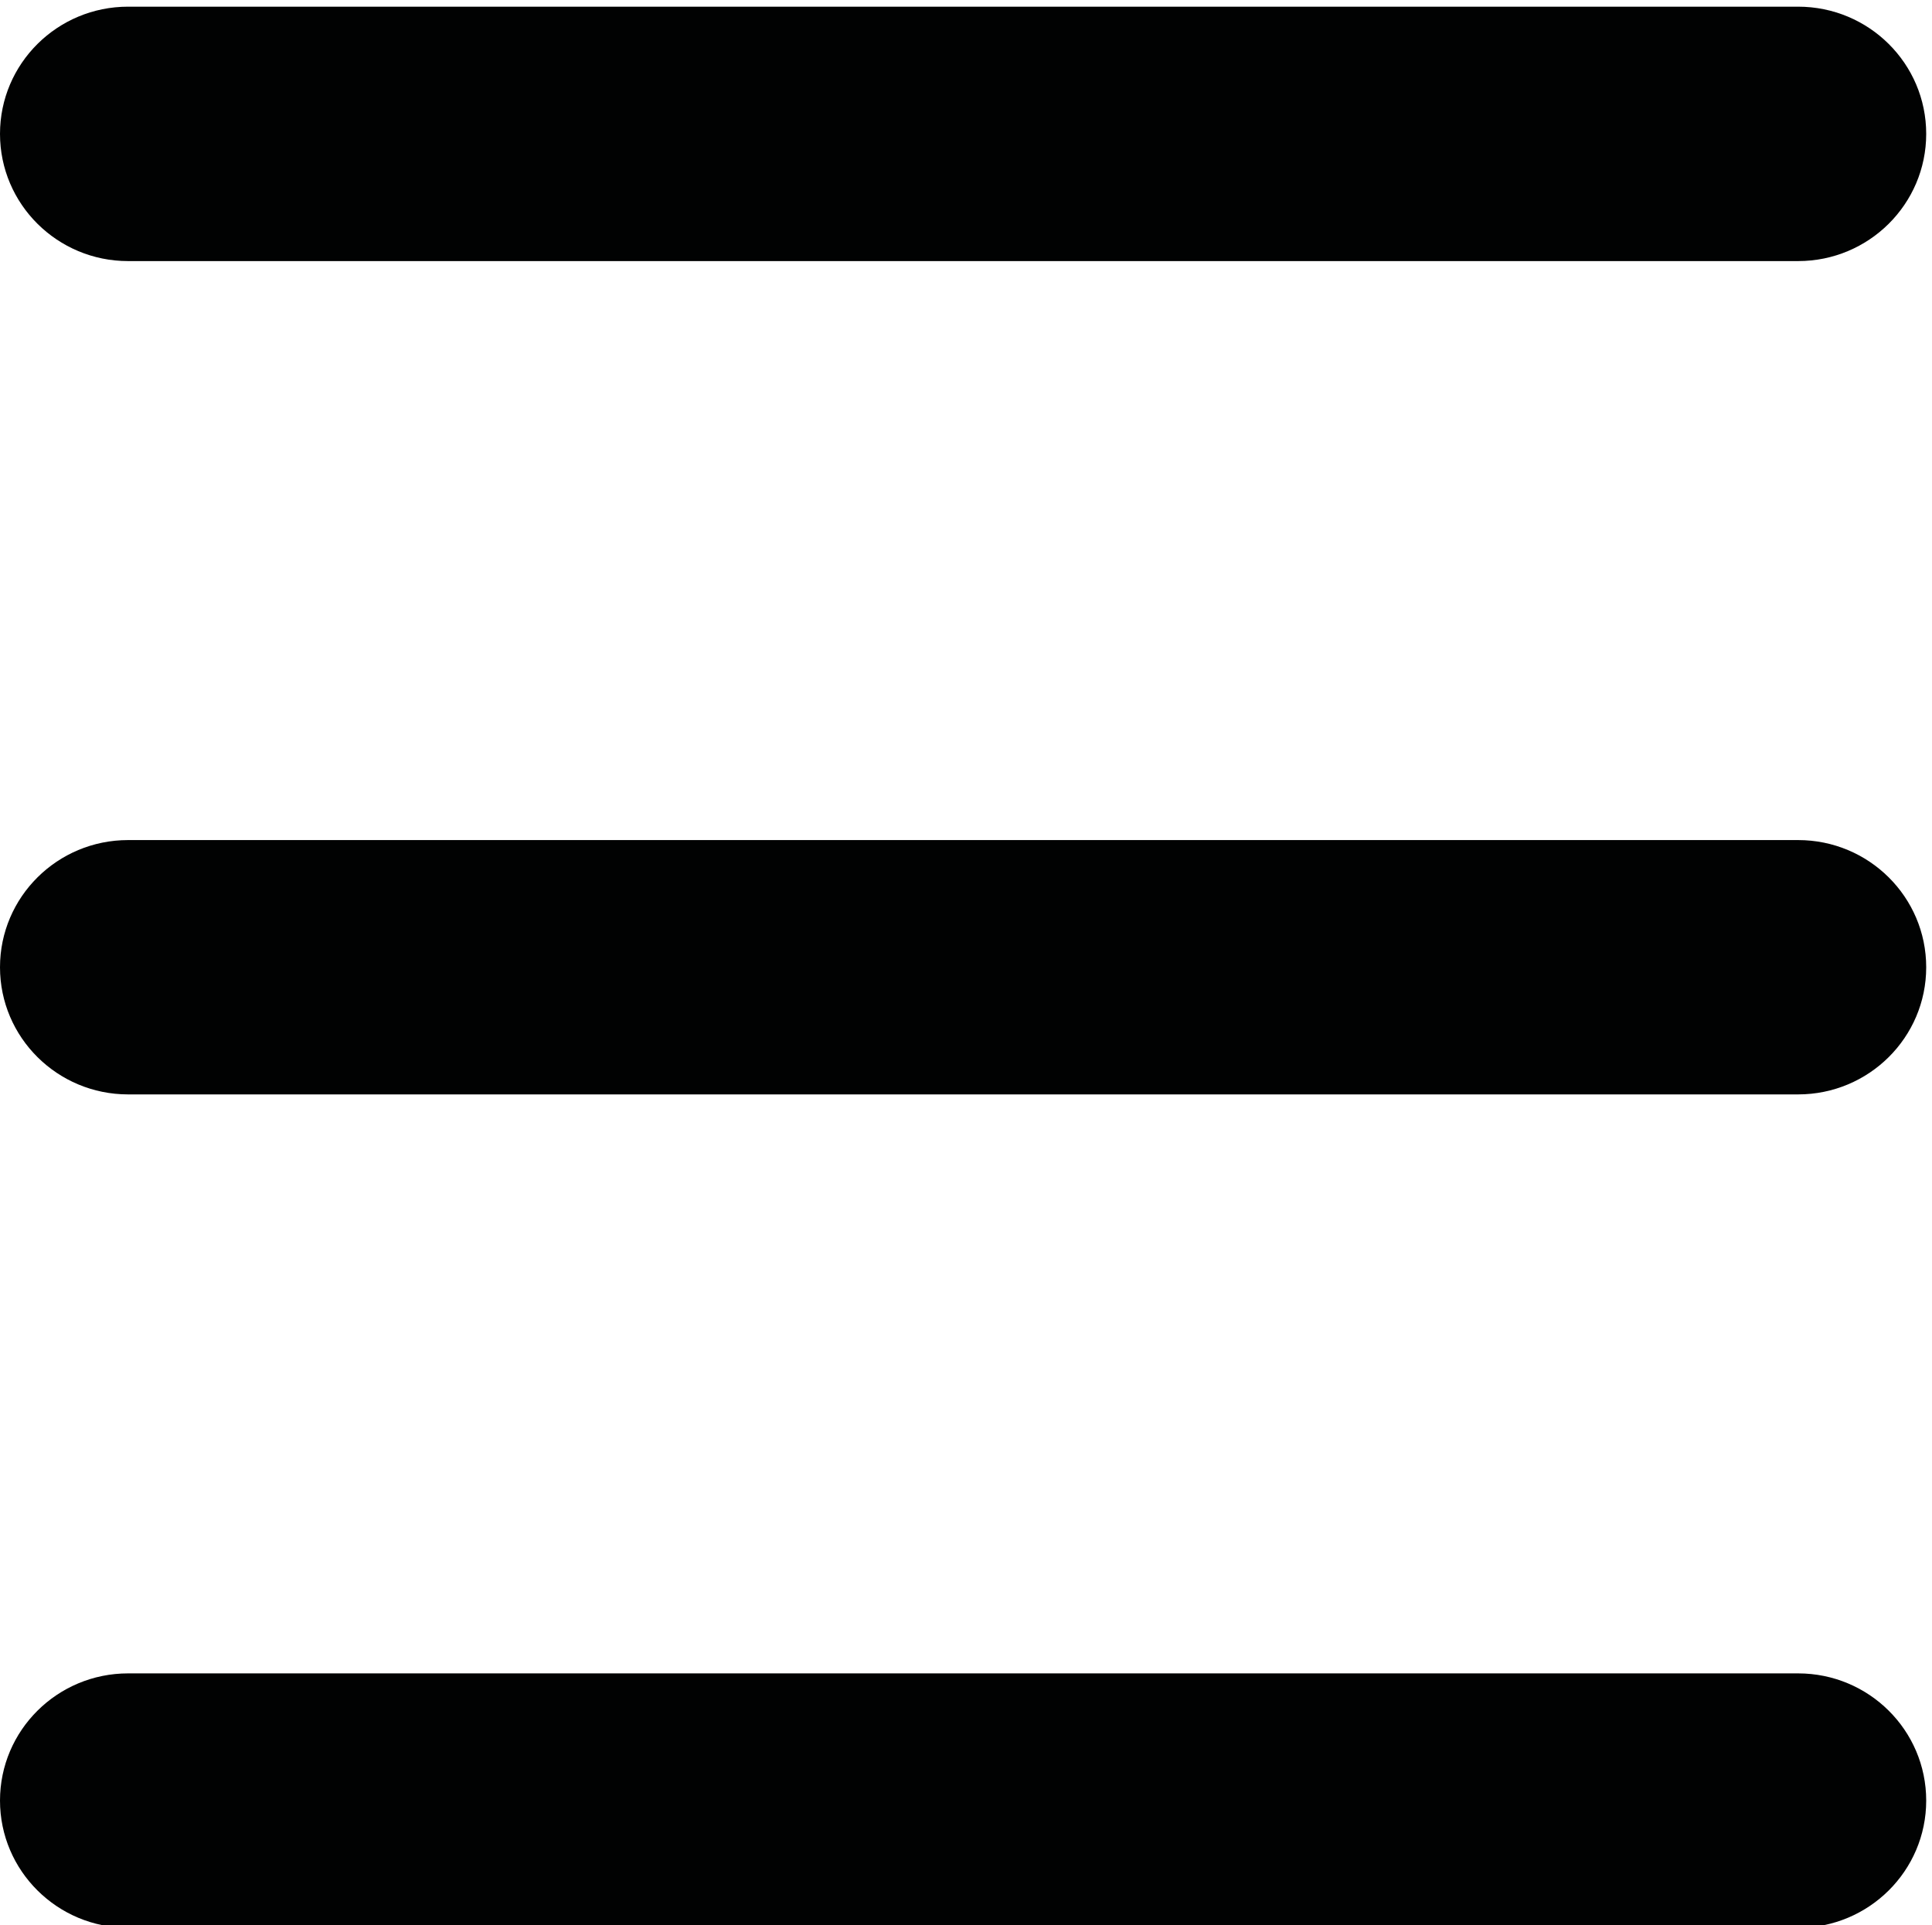
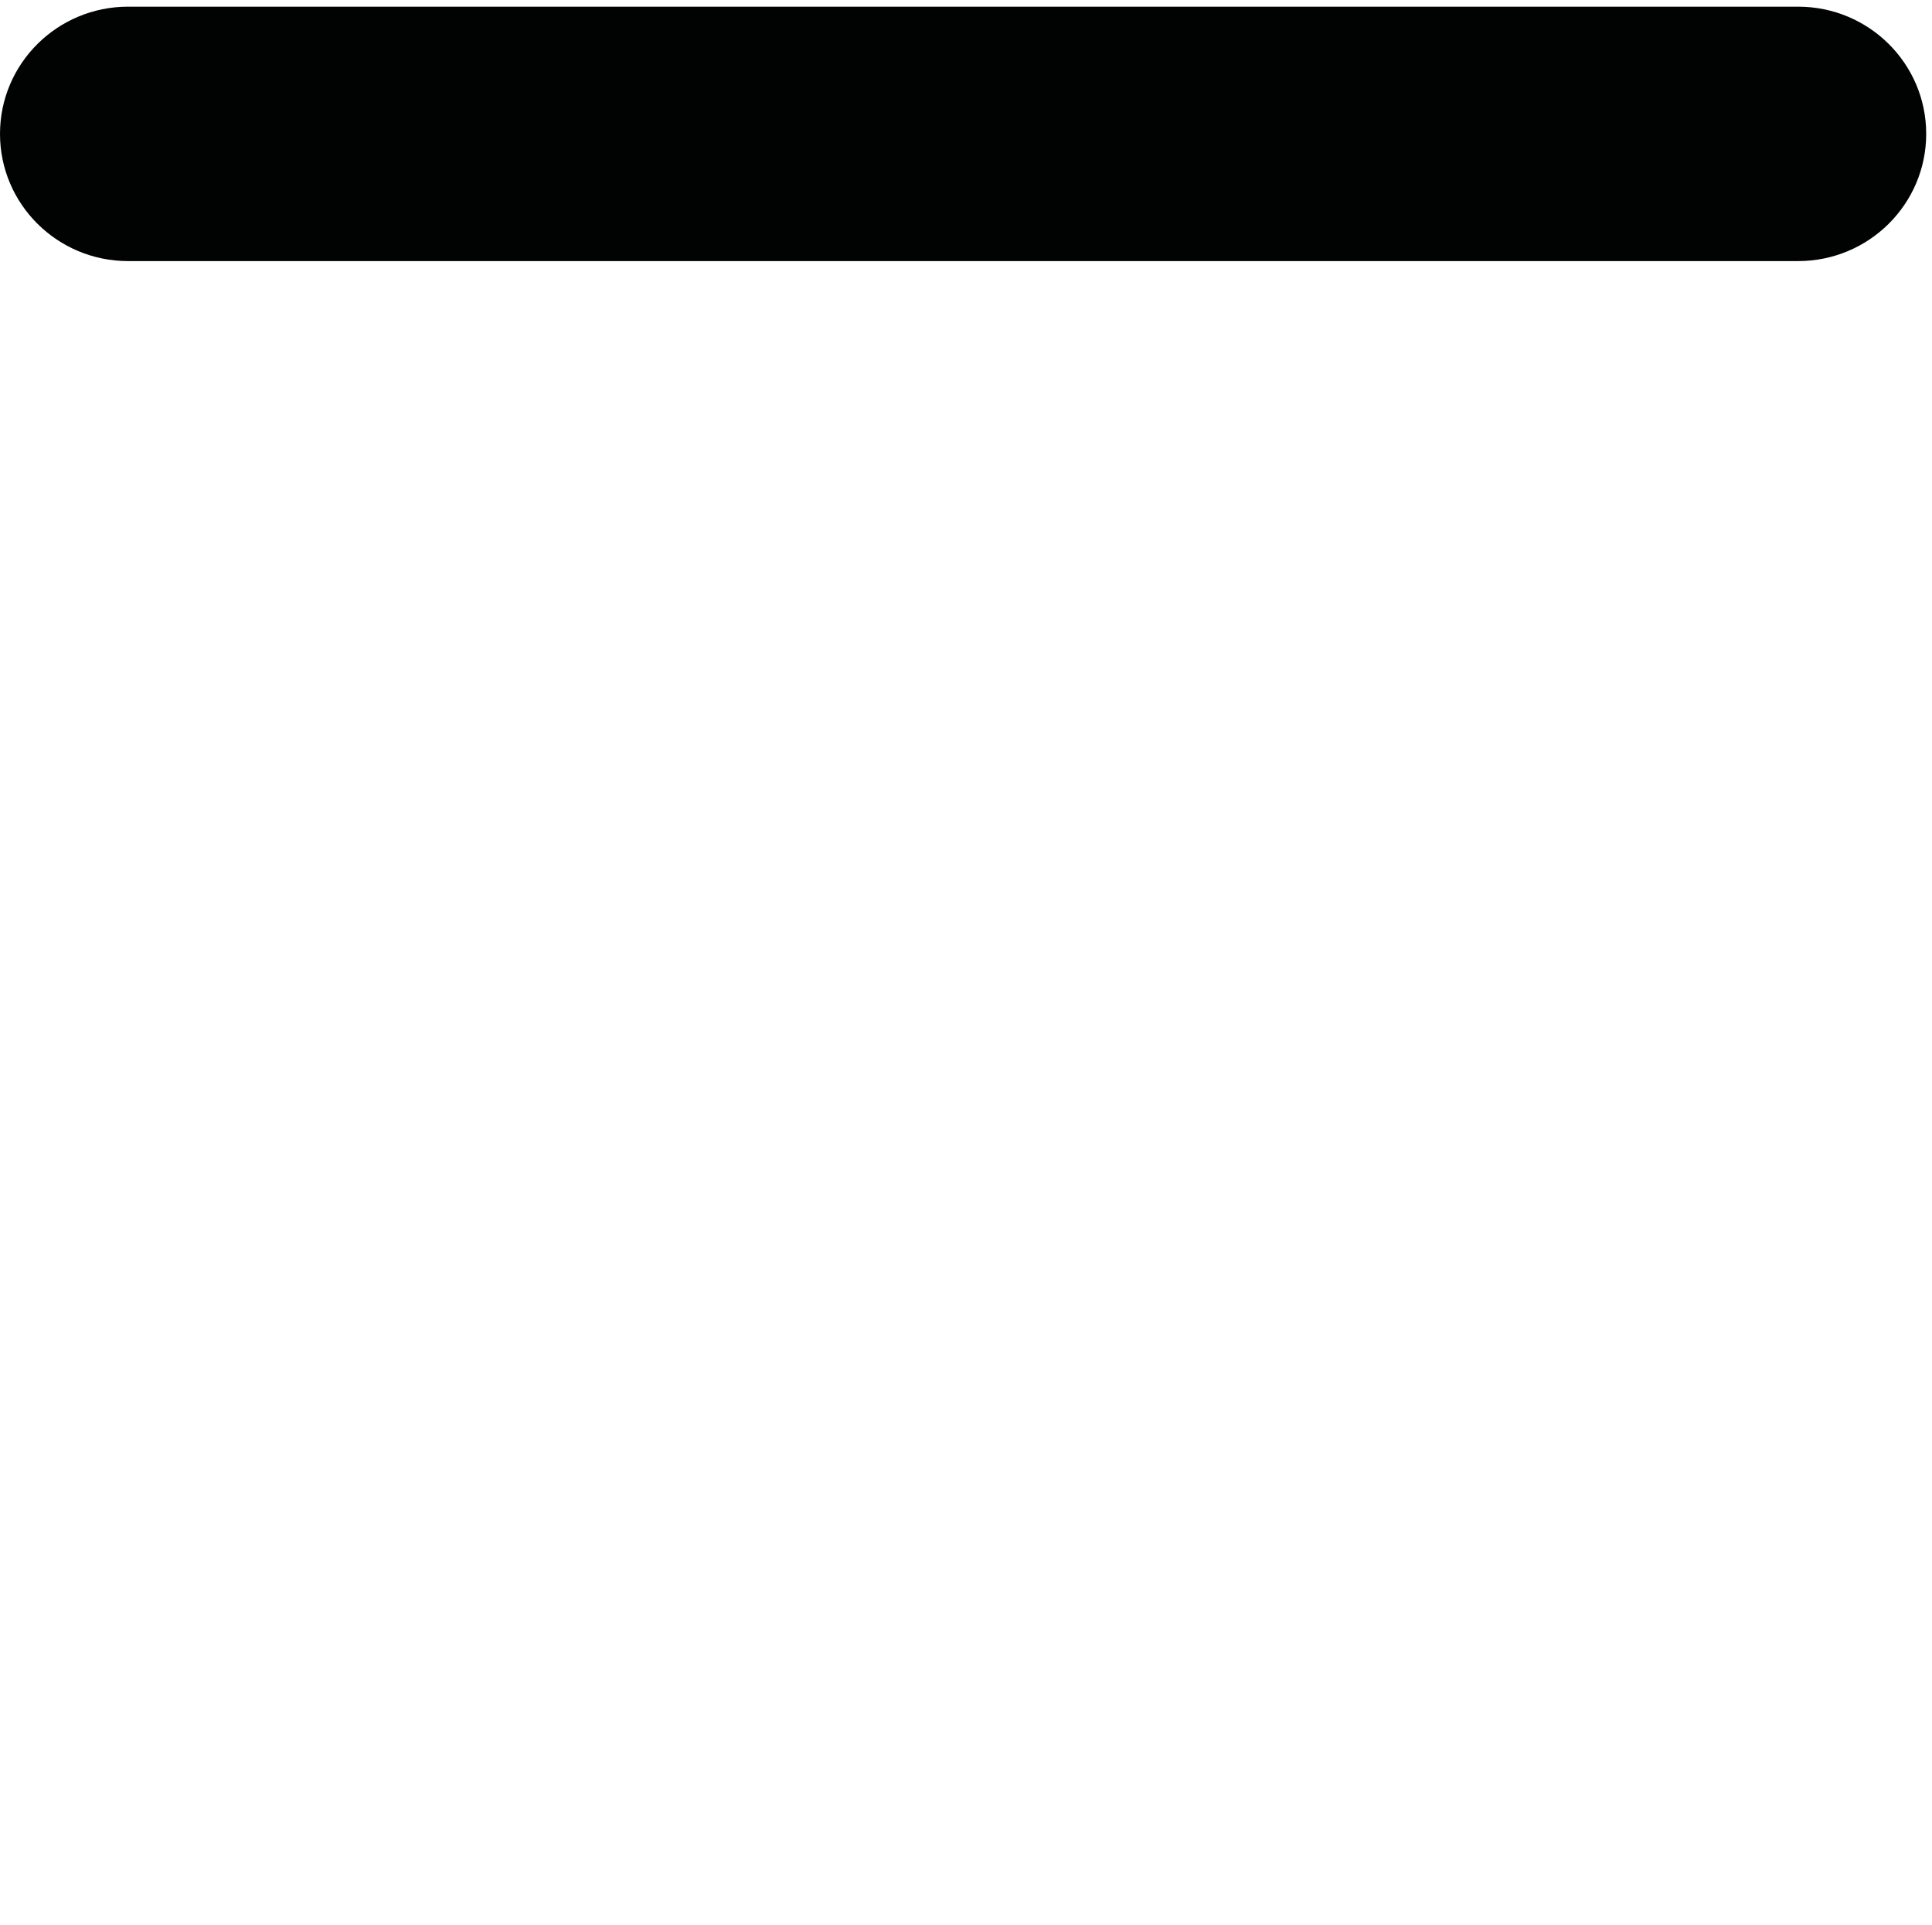
<svg xmlns="http://www.w3.org/2000/svg" version="1.1" id="Lager_1" x="0px" y="0px" width="48.334px" height="48.167px" viewBox="0 4.833 48.334 48.167" enable-background="new 0 4.833 48.334 48.167" xml:space="preserve">
  <g>
    <path fill="#010202" d="M44.984,11.365H3.205C1.435,11.365,0,9.94,0,8.182S1.435,5,3.205,5h41.779c1.771,0,3.205,1.425,3.205,3.182   S46.754,11.365,44.984,11.365z" />
  </g>
  <g>
-     <path fill="#010202" d="M44.984,32.213H3.205C1.435,32.213,0,30.788,0,29.032c0-1.757,1.435-3.182,3.205-3.182h41.779   c1.771,0,3.205,1.425,3.205,3.182C48.189,30.788,46.754,32.213,44.984,32.213z" />
-   </g>
+     </g>
  <g>
-     <path fill="#010202" d="M44.984,53.062H3.205C1.435,53.062,0,51.637,0,49.88s1.435-3.182,3.205-3.182h41.779   c1.771,0,3.205,1.425,3.205,3.182S46.754,53.062,44.984,53.062z" />
-   </g>
+     </g>
</svg>